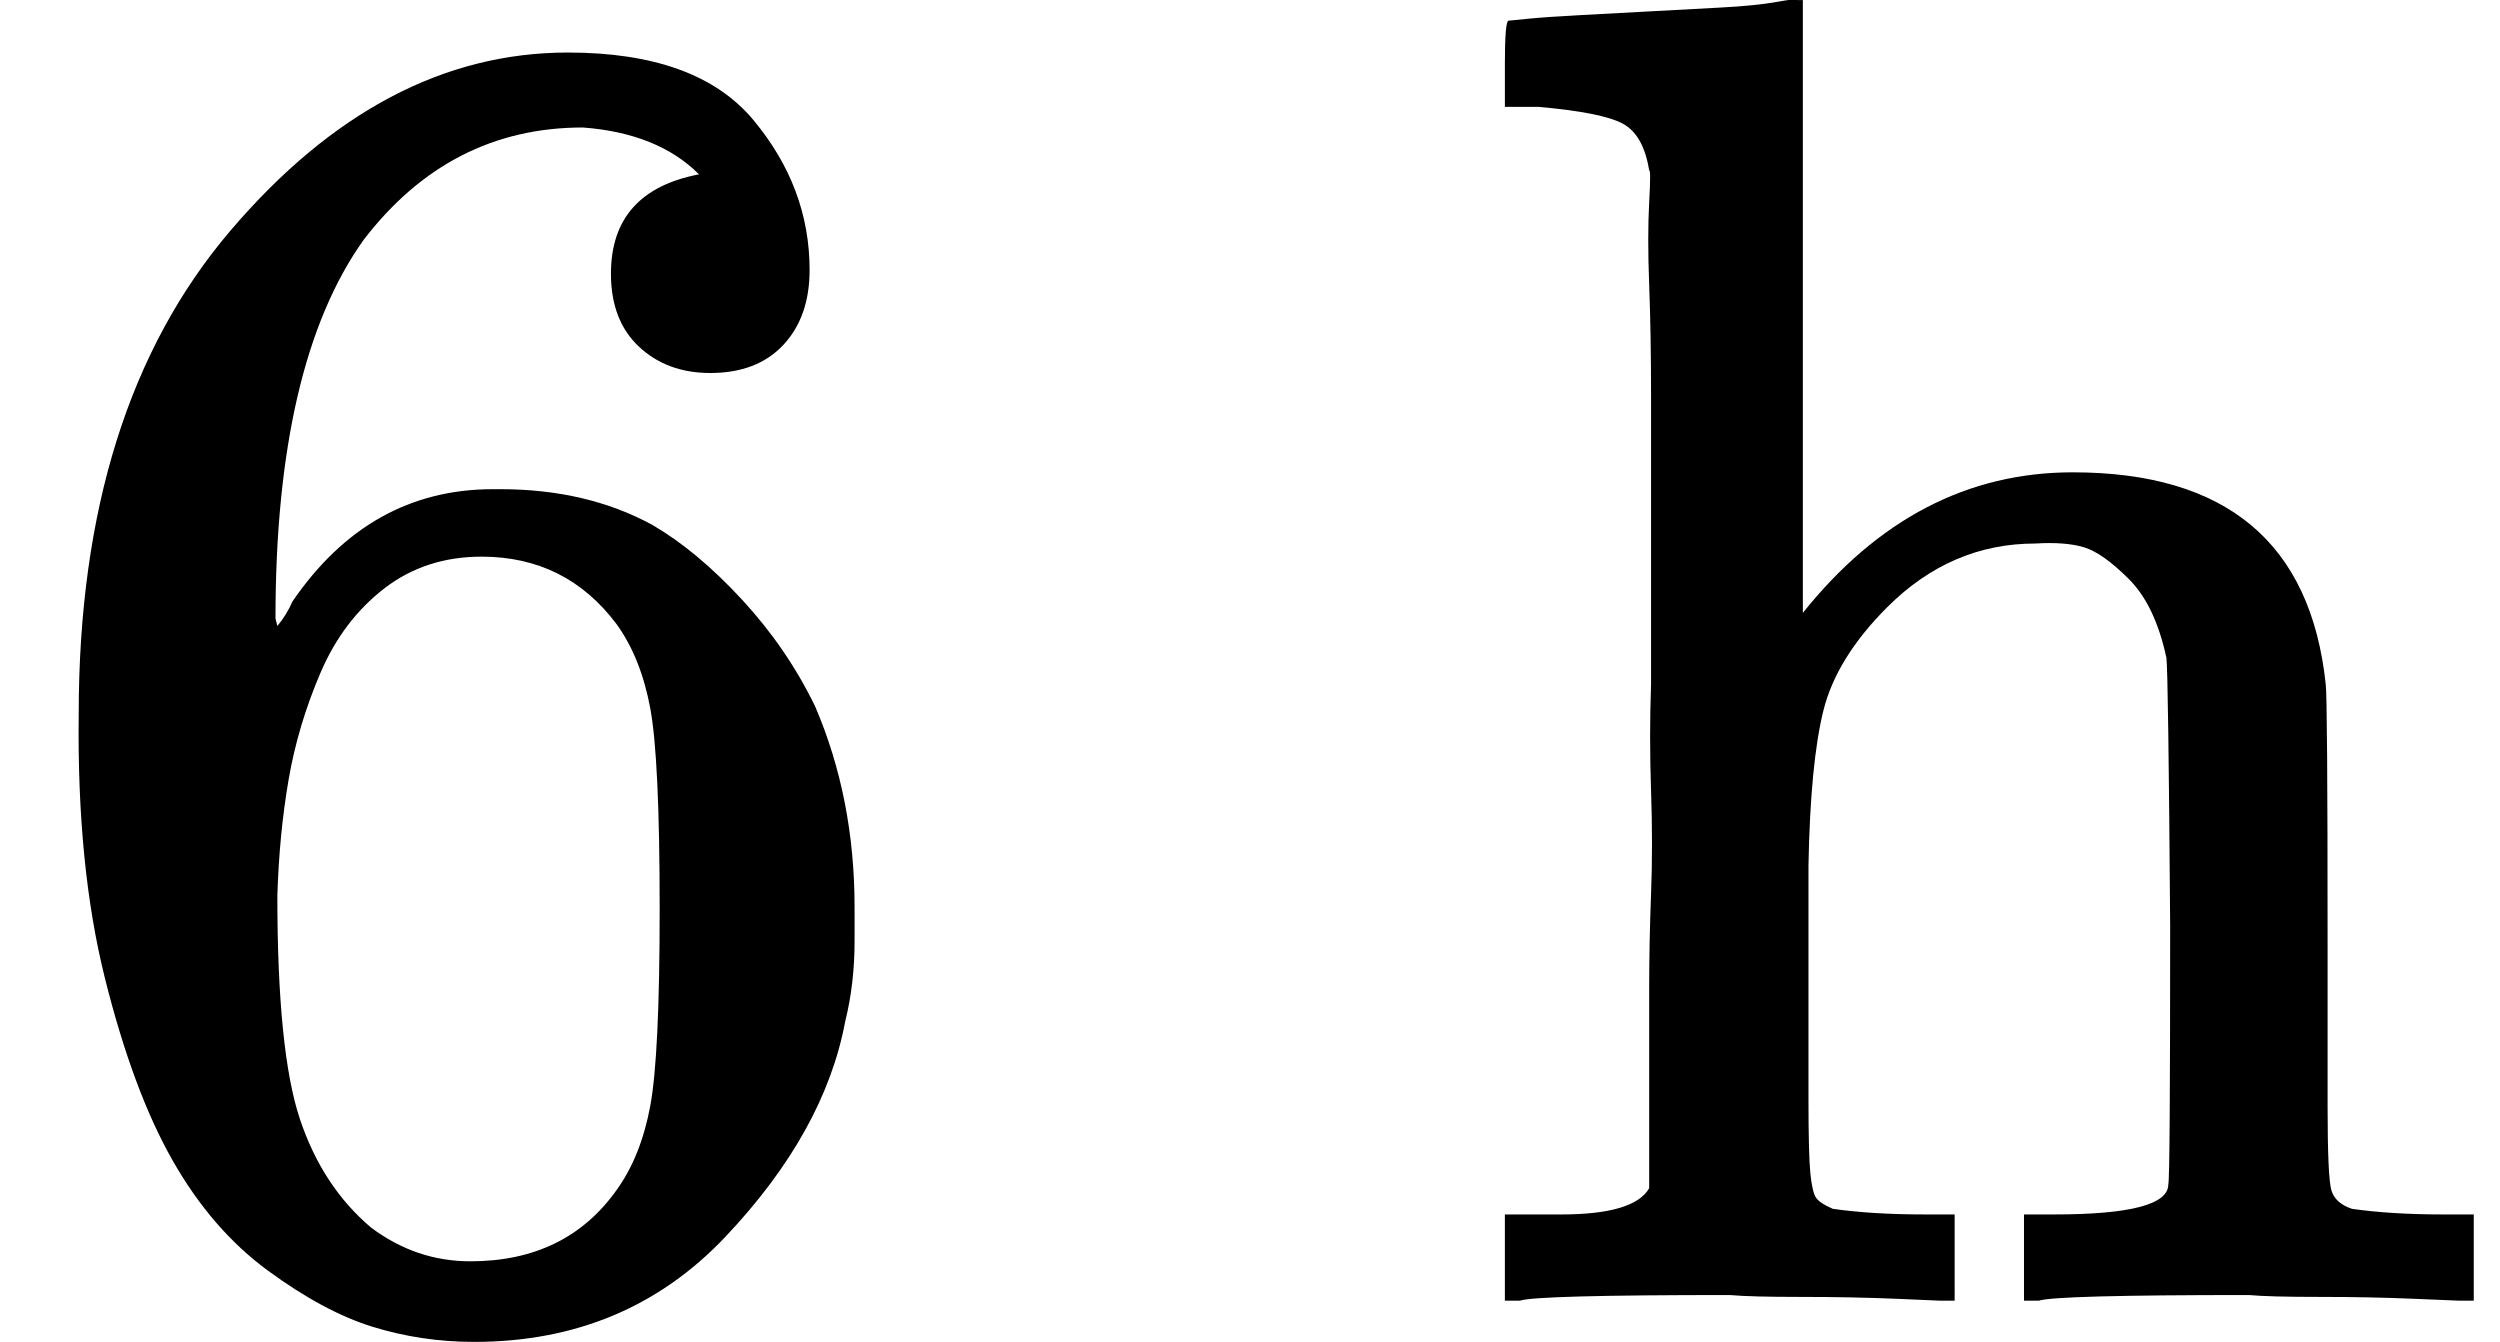
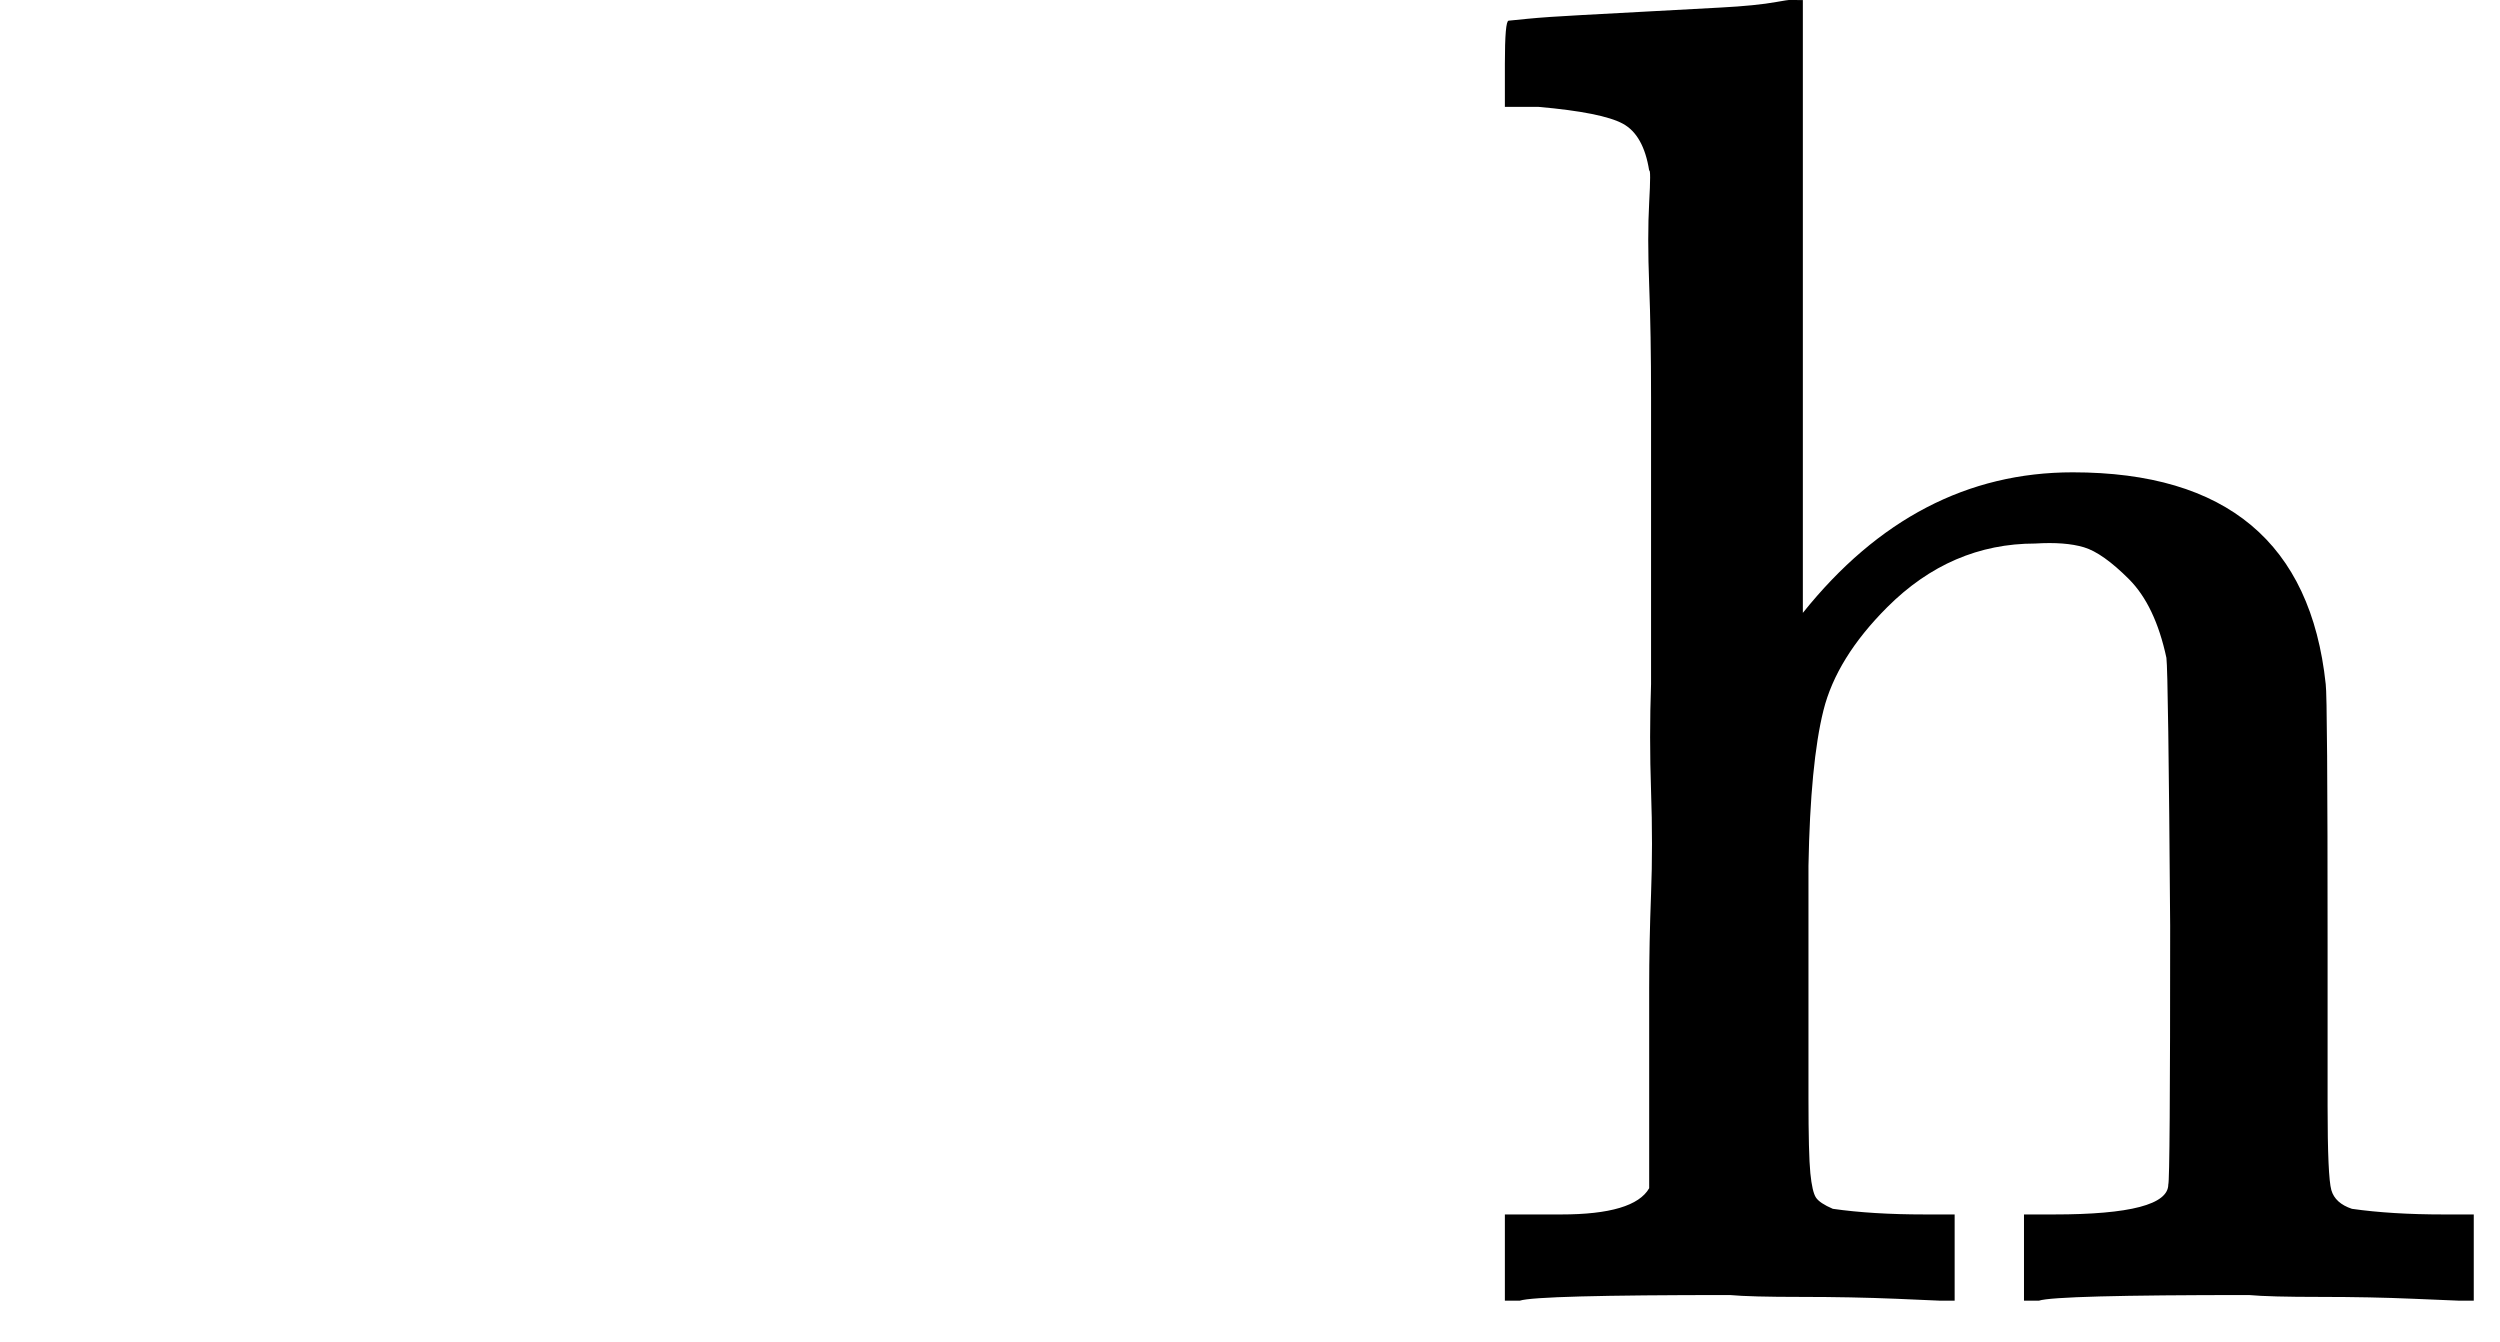
<svg xmlns="http://www.w3.org/2000/svg" style="vertical-align:-.05ex" width="3.018ex" height="1.62ex" viewBox="0 -694 1334 716">
  <g data-mml-node="math" stroke="currentColor" fill="currentColor" stroke-width="0">
-     <path data-c="36" d="M42-313q0-163 81-258t180-95q69 0 99 36t30 80q0 25-14 40t-39 15q-23 0-38-14t-15-39q0-44 47-53-22-22-62-25-71 0-117 60-47 66-47 202l1 4q5-6 8-13 41-60 107-60h4q46 0 81 19 24 14 48 40t39 57q21 49 21 107v18q0 23-5 43-11 59-64 115T253 22q-28 0-54-8t-56-30-51-59-36-97-14-141zm215-84q-30 0-52 17t-34 45-17 57-6 62q0 83 12 119t38 58q24 18 53 18 51 0 78-38 13-18 18-45t5-105q0-80-5-107t-18-45q-27-36-72-36z" stroke="none" data-mml-node="mn" />
    <path data-c="68" d="M819-46h14q39 0 47-14v-107q0-24 1-50t0-55 0-57v-153q0-34-1-60t0-44 0-17q-3-19-14-25t-45-9h-18v-23q0-23 2-23l10-1q10-1 29-2t37-2 37-2 30-3 11-1h3v327q60-75 144-75 123 0 135 113 1 7 1 139v86q0 38 2 45t11 10q21 3 49 3h16V0h-8l-24-1q-23-1-50-1t-38-1q-103 0-112 3h-8v-46h16q61 0 61-16 1-2 1-138-1-135-2-143-6-28-20-42t-24-17-26-2q-45 0-79 34-27 27-34 55t-8 83v124q0 30 1 40t3 13 9 6q21 3 49 3h16V0h-8l-23-1q-24-1-51-1t-38-1Q820-3 811 0h-8v-46h16z" stroke="none" data-mml-node="mi" />
  </g>
</svg>